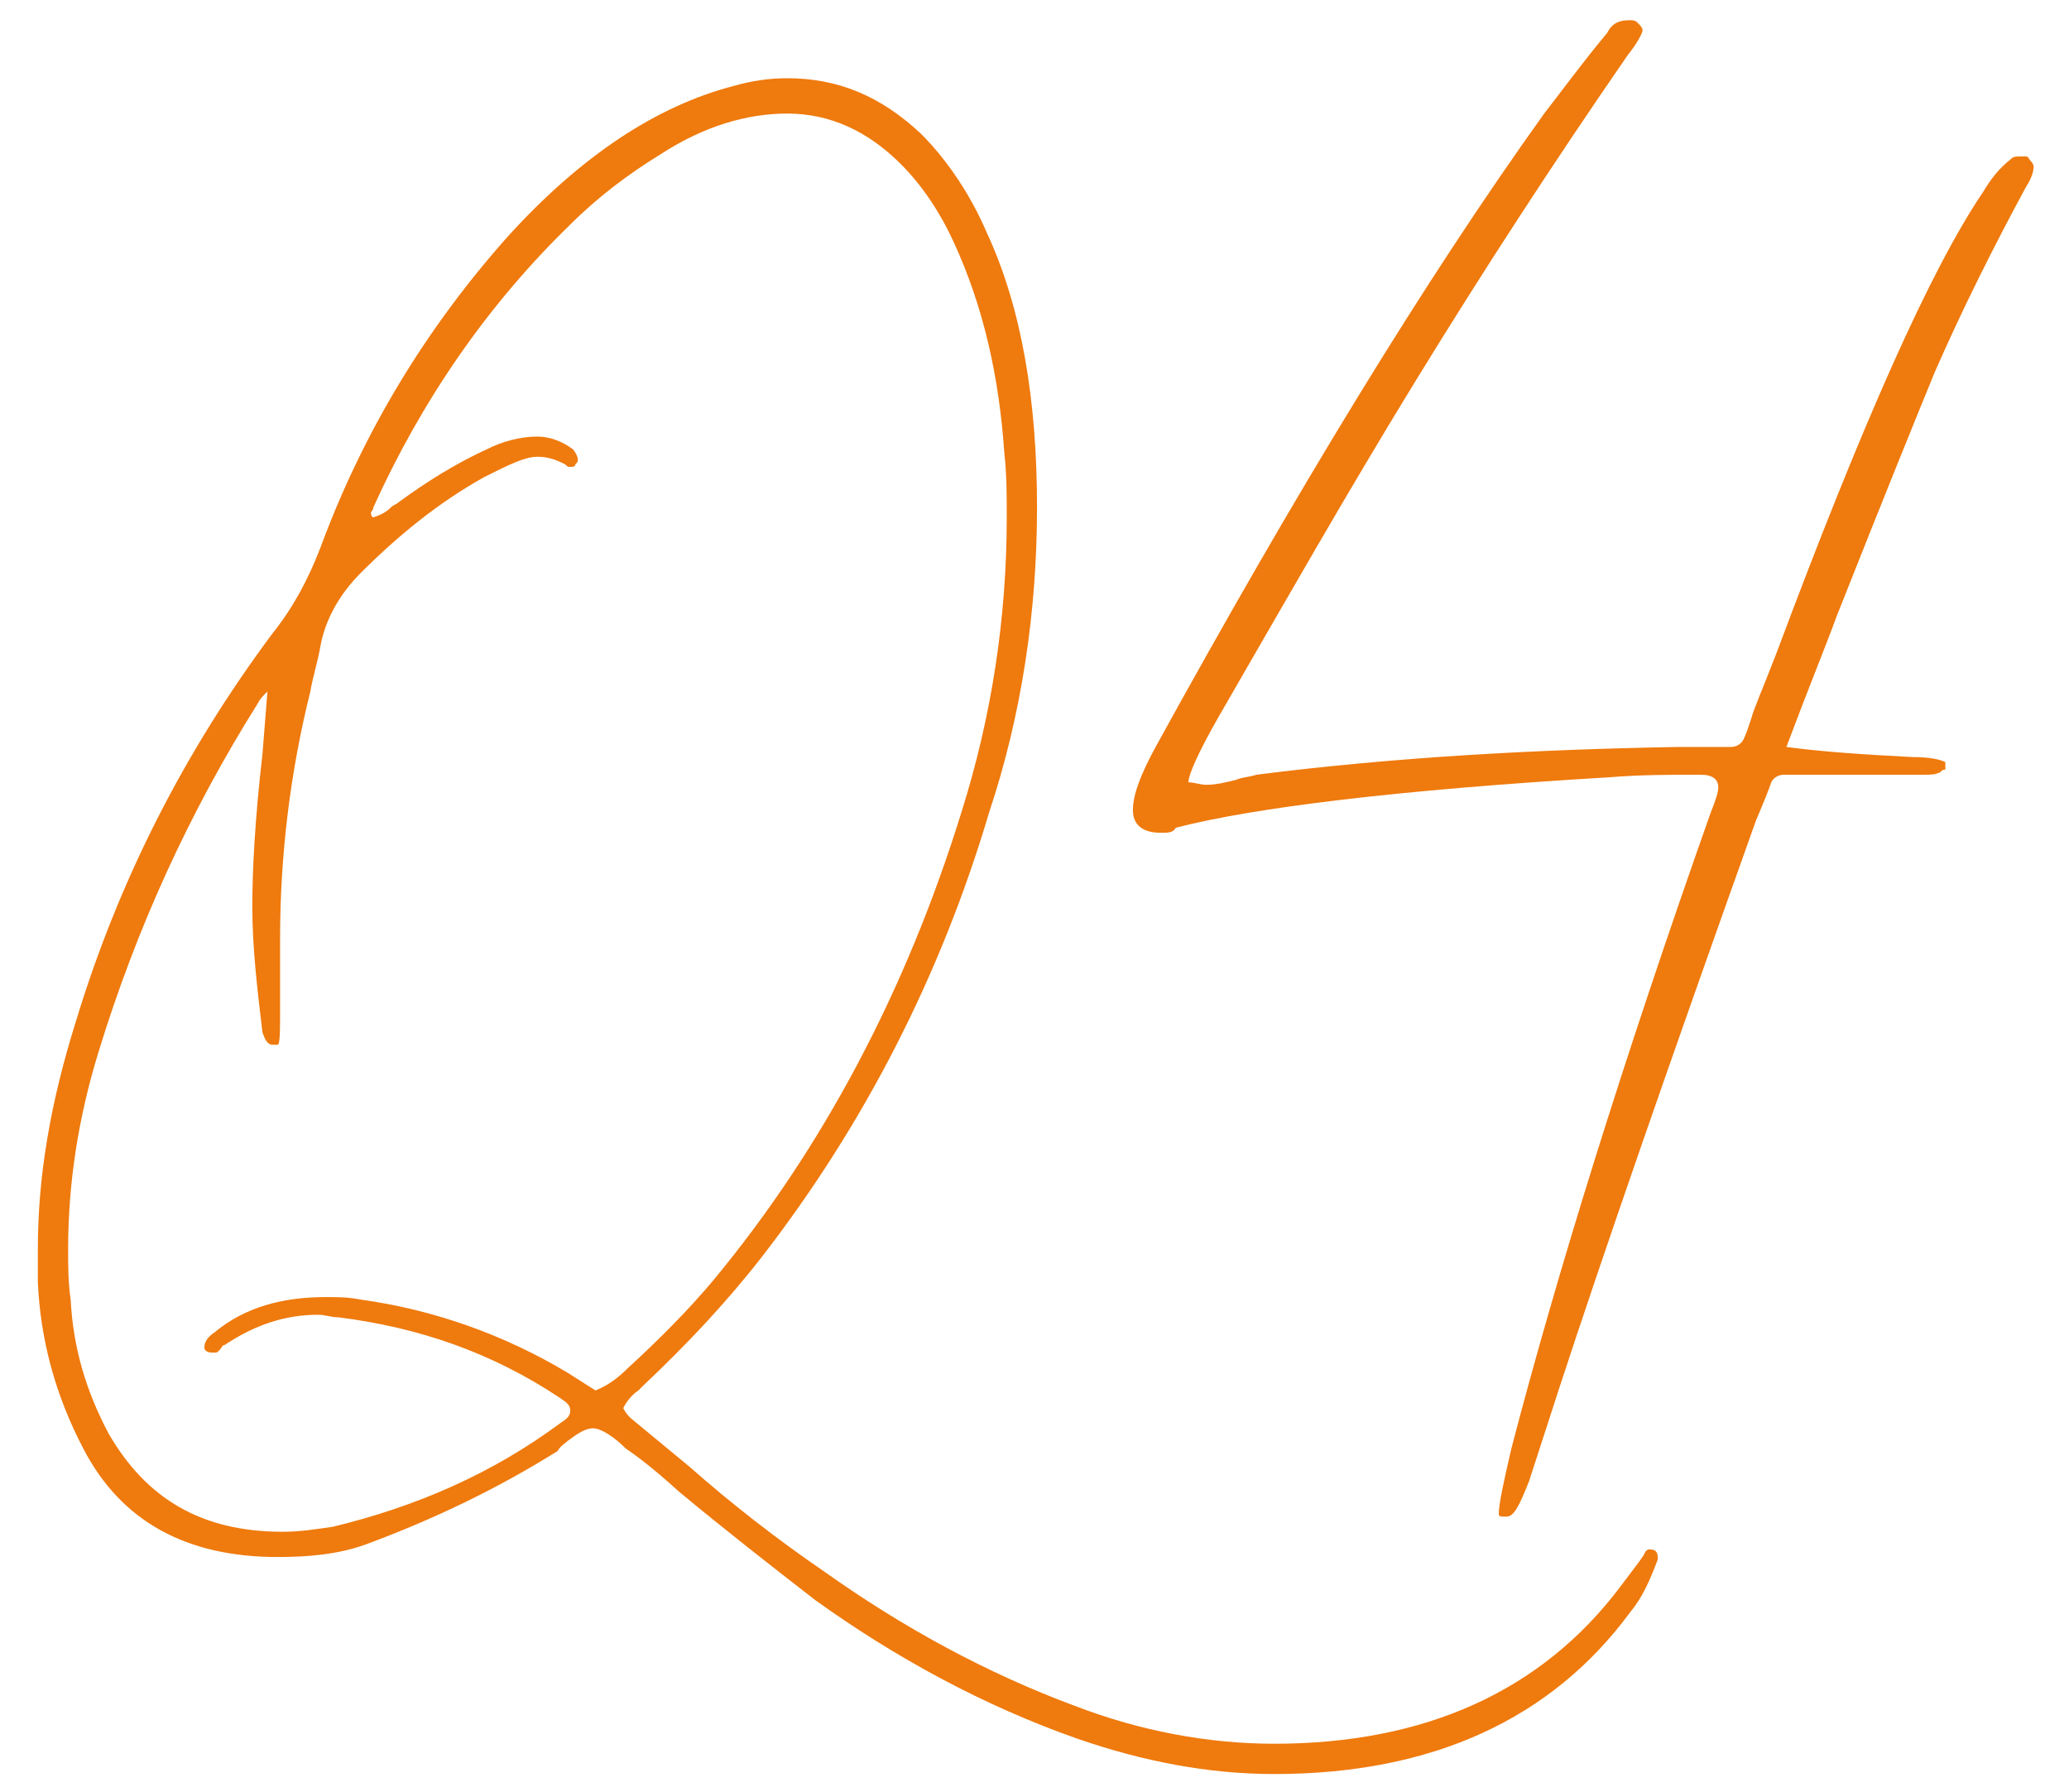
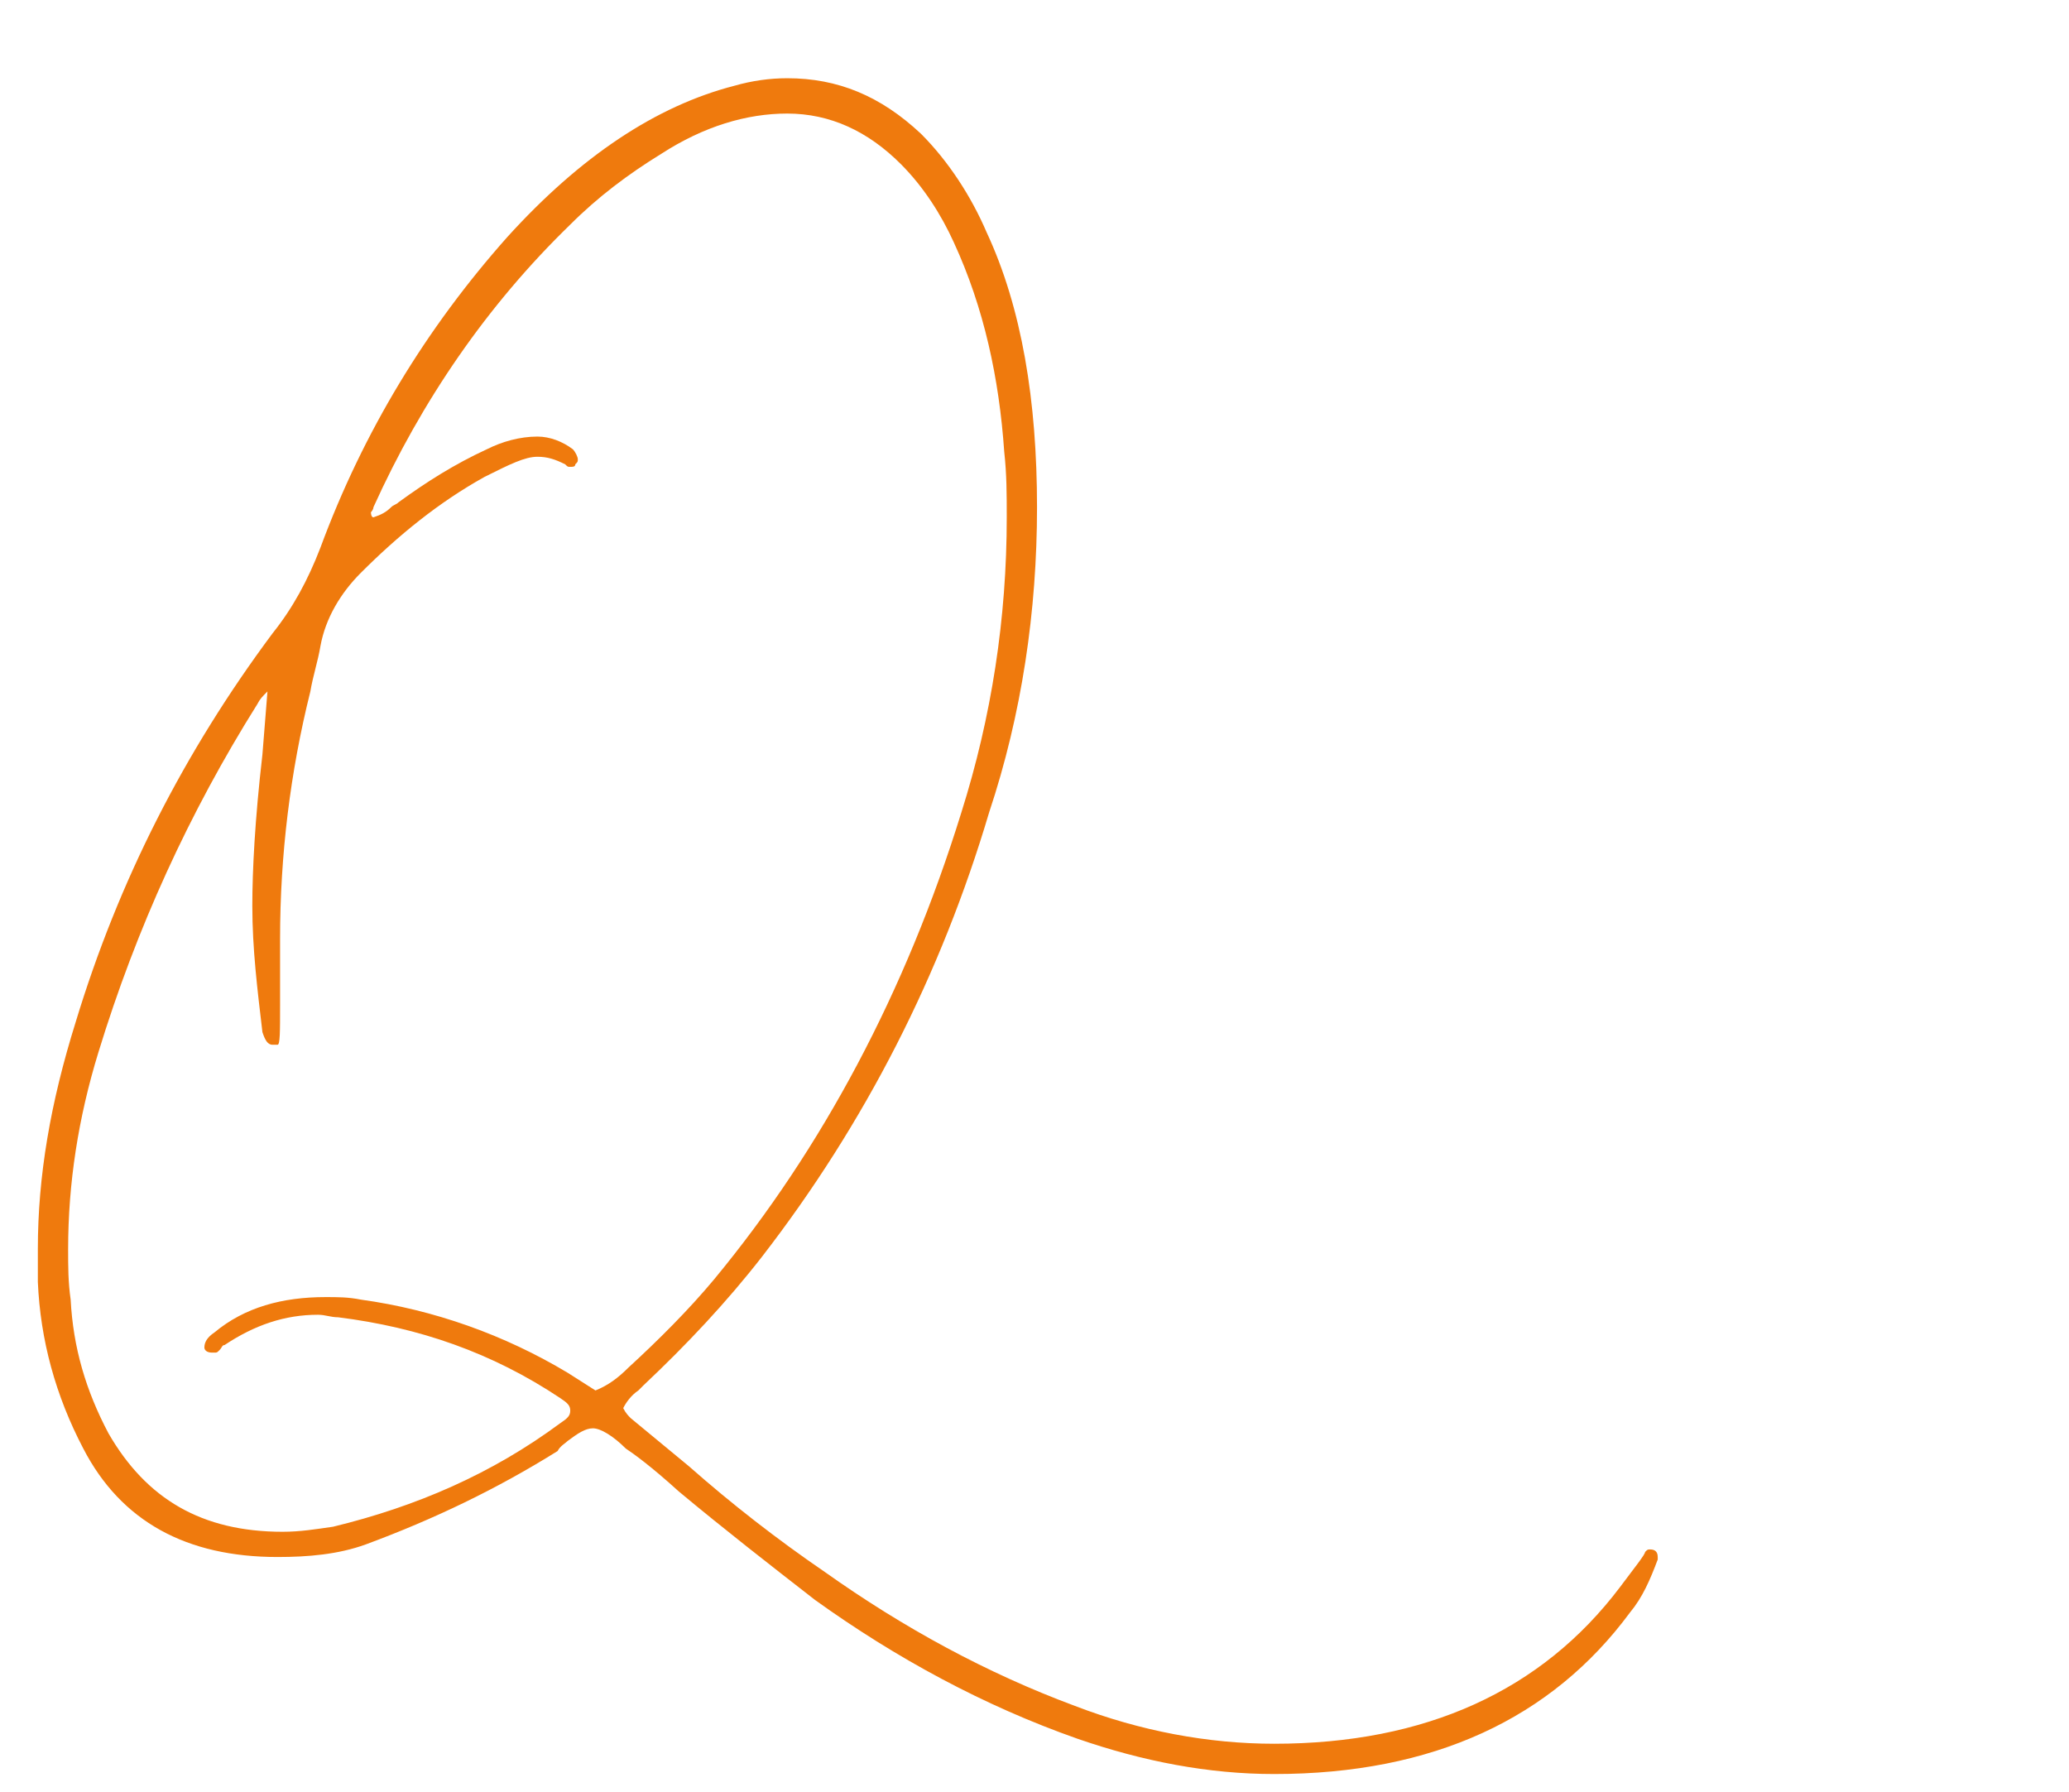
<svg xmlns="http://www.w3.org/2000/svg" version="1.1" id="レイヤー_1" x="0px" y="0px" width="82px" height="71px" viewBox="0 0 82 71" style="enable-background:new 0 0 82 71;" xml:space="preserve">
  <style type="text/css">
	.st0{enable-background:new    ;}
	.st1{fill:#EF7A0D;}
</style>
  <g class="st0">
    <path class="st1" d="M50.5,70.3c-2.6,0-5.2-0.5-7.8-1.4c-3.7-1.3-7.2-3.2-10.4-5.5c-1.8-1.4-3.6-2.8-5.4-4.3   c-1.1-1-1.8-1.5-2.1-1.7c-0.5-0.5-1-0.8-1.3-0.8c-0.3,0-0.6,0.2-1,0.5c-0.1,0.1-0.3,0.2-0.4,0.4c-2.4,1.5-4.9,2.7-7.6,3.7   c-1.1,0.4-2.3,0.5-3.5,0.5c-3.6,0-6.2-1.4-7.7-4.3c-1.1-2.1-1.7-4.3-1.8-6.6c0-0.4,0-0.9,0-1.3c0-2.9,0.5-5.8,1.5-9   c1.7-5.6,4.3-10.7,7.8-15.4c0.8-1,1.4-2.1,1.9-3.4c1.7-4.6,4.2-8.7,7.4-12.3c2.9-3.2,5.9-5.2,9-6c0.7-0.2,1.4-0.3,2.1-0.3   c2,0,3.7,0.7,5.3,2.2c1.1,1.1,2,2.5,2.6,3.9c1.4,3,2,6.7,2,10.9c0,4.1-0.6,8.2-1.9,12.1c-1.9,6.4-4.9,12.3-9,17.6   c-1.4,1.8-3,3.5-4.7,5.1c-0.1,0.1-0.1,0.1-0.2,0.2c-0.3,0.2-0.5,0.5-0.6,0.7c0.1,0.2,0.2,0.3,0.3,0.4l2.3,1.9   c1.7,1.5,3.5,2.9,5.4,4.2c3.1,2.2,6.4,4,9.9,5.3c2.6,1,5.3,1.5,7.9,1.5c6,0,10.6-2.1,13.7-6.2c0.6-0.8,1-1.3,1-1.4   c0.1-0.1,0.1-0.1,0.2-0.1c0.2,0,0.3,0.1,0.3,0.3l0,0.1c-0.3,0.8-0.6,1.5-1.1,2.1C61.5,68.1,56.8,70.3,50.5,70.3z M11.2,60.7   c0.7,0,1.3-0.1,2-0.2c3.3-0.8,6.3-2.1,9-4.1c0.3-0.2,0.4-0.3,0.4-0.5s-0.1-0.3-0.4-0.5c-2.7-1.8-5.6-2.8-8.8-3.2   c-0.3,0-0.5-0.1-0.8-0.1c-1.3,0-2.5,0.4-3.7,1.2c-0.1,0-0.1,0.1-0.2,0.2s-0.1,0.1-0.2,0.1s-0.1,0-0.1,0c-0.2,0-0.3-0.1-0.3-0.2   c0-0.2,0.1-0.4,0.4-0.6c1.2-1,2.7-1.4,4.4-1.4c0.5,0,0.9,0,1.4,0.1c2.9,0.4,5.7,1.4,8.2,2.9l1.1,0.7c0.5-0.2,0.9-0.5,1.3-0.9   c1.2-1.1,2.4-2.3,3.4-3.5c4.3-5.2,7.6-11.4,9.8-18.5c1.2-3.8,1.8-7.7,1.8-11.7c0-0.9,0-1.7-0.1-2.6c-0.2-2.9-0.8-5.7-2-8.3   c-0.5-1.1-1.2-2.2-2.1-3.1c-1.3-1.3-2.8-2-4.5-2c-1.6,0-3.3,0.5-5,1.6c-1.3,0.8-2.5,1.7-3.6,2.8c-3.3,3.2-5.9,7-7.8,11.2   c0,0.1-0.1,0.2-0.1,0.2s0,0.2,0.1,0.2c0.3-0.1,0.5-0.2,0.7-0.4c0.1-0.1,0.2-0.1,0.3-0.2c1.1-0.8,2.2-1.5,3.5-2.1   c0.6-0.3,1.3-0.5,2-0.5c0.5,0,1,0.2,1.4,0.5c0.1,0.1,0.2,0.3,0.2,0.4c0,0.1,0,0.1-0.1,0.2c0,0.1-0.1,0.1-0.2,0.1   c-0.1,0-0.1,0-0.2-0.1c-0.4-0.2-0.7-0.3-1.1-0.3c-0.5,0-1.1,0.3-2.1,0.8c-1.8,1-3.4,2.3-4.9,3.8c-0.8,0.8-1.4,1.8-1.6,2.9   c-0.1,0.6-0.3,1.2-0.4,1.8c-0.8,3.2-1.2,6.5-1.2,9.8c0,0.6,0,1.1,0,1.7l0,0.9c0,1.1,0,1.6-0.1,1.6c0,0-0.1,0-0.2,0   c-0.2,0-0.3-0.2-0.4-0.5c-0.2-1.7-0.4-3.3-0.4-5c0-1.4,0.1-3.4,0.4-6l0.2-2.5c-0.2,0.2-0.3,0.3-0.4,0.5c-2.7,4.3-4.8,8.9-6.3,13.8   c-0.8,2.6-1.2,5.2-1.2,7.8c0,0.7,0,1.3,0.1,2c0.1,1.9,0.6,3.6,1.5,5.3C5.8,59.4,8,60.7,11.2,60.7z" />
-     <path class="st1" d="M59.7,60.1c-0.2,0-0.3,0-0.3-0.1c0-0.4,0.2-1.3,0.5-2.6c1.8-6.9,4.4-15.3,7.9-25.2c0.2-0.5,0.3-0.8,0.3-1   c0-0.3-0.2-0.5-0.7-0.5c-1.2,0-2.4,0-3.6,0.1c-8.4,0.5-14.1,1.2-17.2,2C46.5,33,46.3,33,46,33c-0.7,0-1.1-0.3-1.1-0.9   c0-0.6,0.3-1.4,0.9-2.5c5.5-10,10.6-18.4,15.4-25.1c0.7-0.9,1.5-2,2.5-3.2c0.2-0.4,0.5-0.5,0.9-0.5c0.1,0,0.2,0,0.3,0.1   c0.1,0.1,0.2,0.2,0.2,0.3c0,0.1-0.2,0.5-0.6,1c-2.9,4.2-5.7,8.5-8.4,12.9c-2.7,4.4-5.2,8.8-7.8,13.3c-0.8,1.4-1.2,2.3-1.2,2.6   c0.2,0,0.5,0.1,0.7,0.1c0.4,0,0.8-0.1,1.2-0.2c0.2-0.1,0.5-0.1,0.8-0.2c5.5-0.7,11.1-1,16.7-1.1l1.4,0c0.3,0,0.5,0,0.7,0   c0.2,0,0.4-0.1,0.5-0.3s0.2-0.5,0.3-0.8c0.1-0.4,0.5-1.3,1-2.6c3.4-9.1,6.1-15.2,8.2-18.3c0.3-0.5,0.6-0.9,1.1-1.3   c0.1-0.1,0.2-0.1,0.4-0.1c0.1,0,0.1,0,0.2,0c0.1,0,0.1,0.1,0.2,0.2s0.1,0.2,0.1,0.2c0,0.2-0.1,0.5-0.3,0.8   c-1.3,2.4-2.5,4.8-3.6,7.3c-0.7,1.7-2,4.9-3.9,9.7c-0.4,1.1-1.1,2.8-2,5.2c1.5,0.2,3.1,0.3,5,0.4c0.7,0,1.1,0.1,1.3,0.2   c0,0,0,0.1,0,0.2c0,0,0,0.1,0,0.1c0,0,0,0,0,0c-0.1,0-0.1,0-0.2,0.1c-0.2,0.1-0.4,0.1-0.6,0.1l-1.6,0c-2.4,0-3.8,0-4,0   c-0.2,0-0.4,0.1-0.5,0.3c-0.1,0.3-0.3,0.8-0.6,1.5c-3.5,9.8-6.1,17.3-7.8,22.5l-1.2,3.7C60.2,59.7,60,60.1,59.7,60.1z" />
  </g>
</svg>